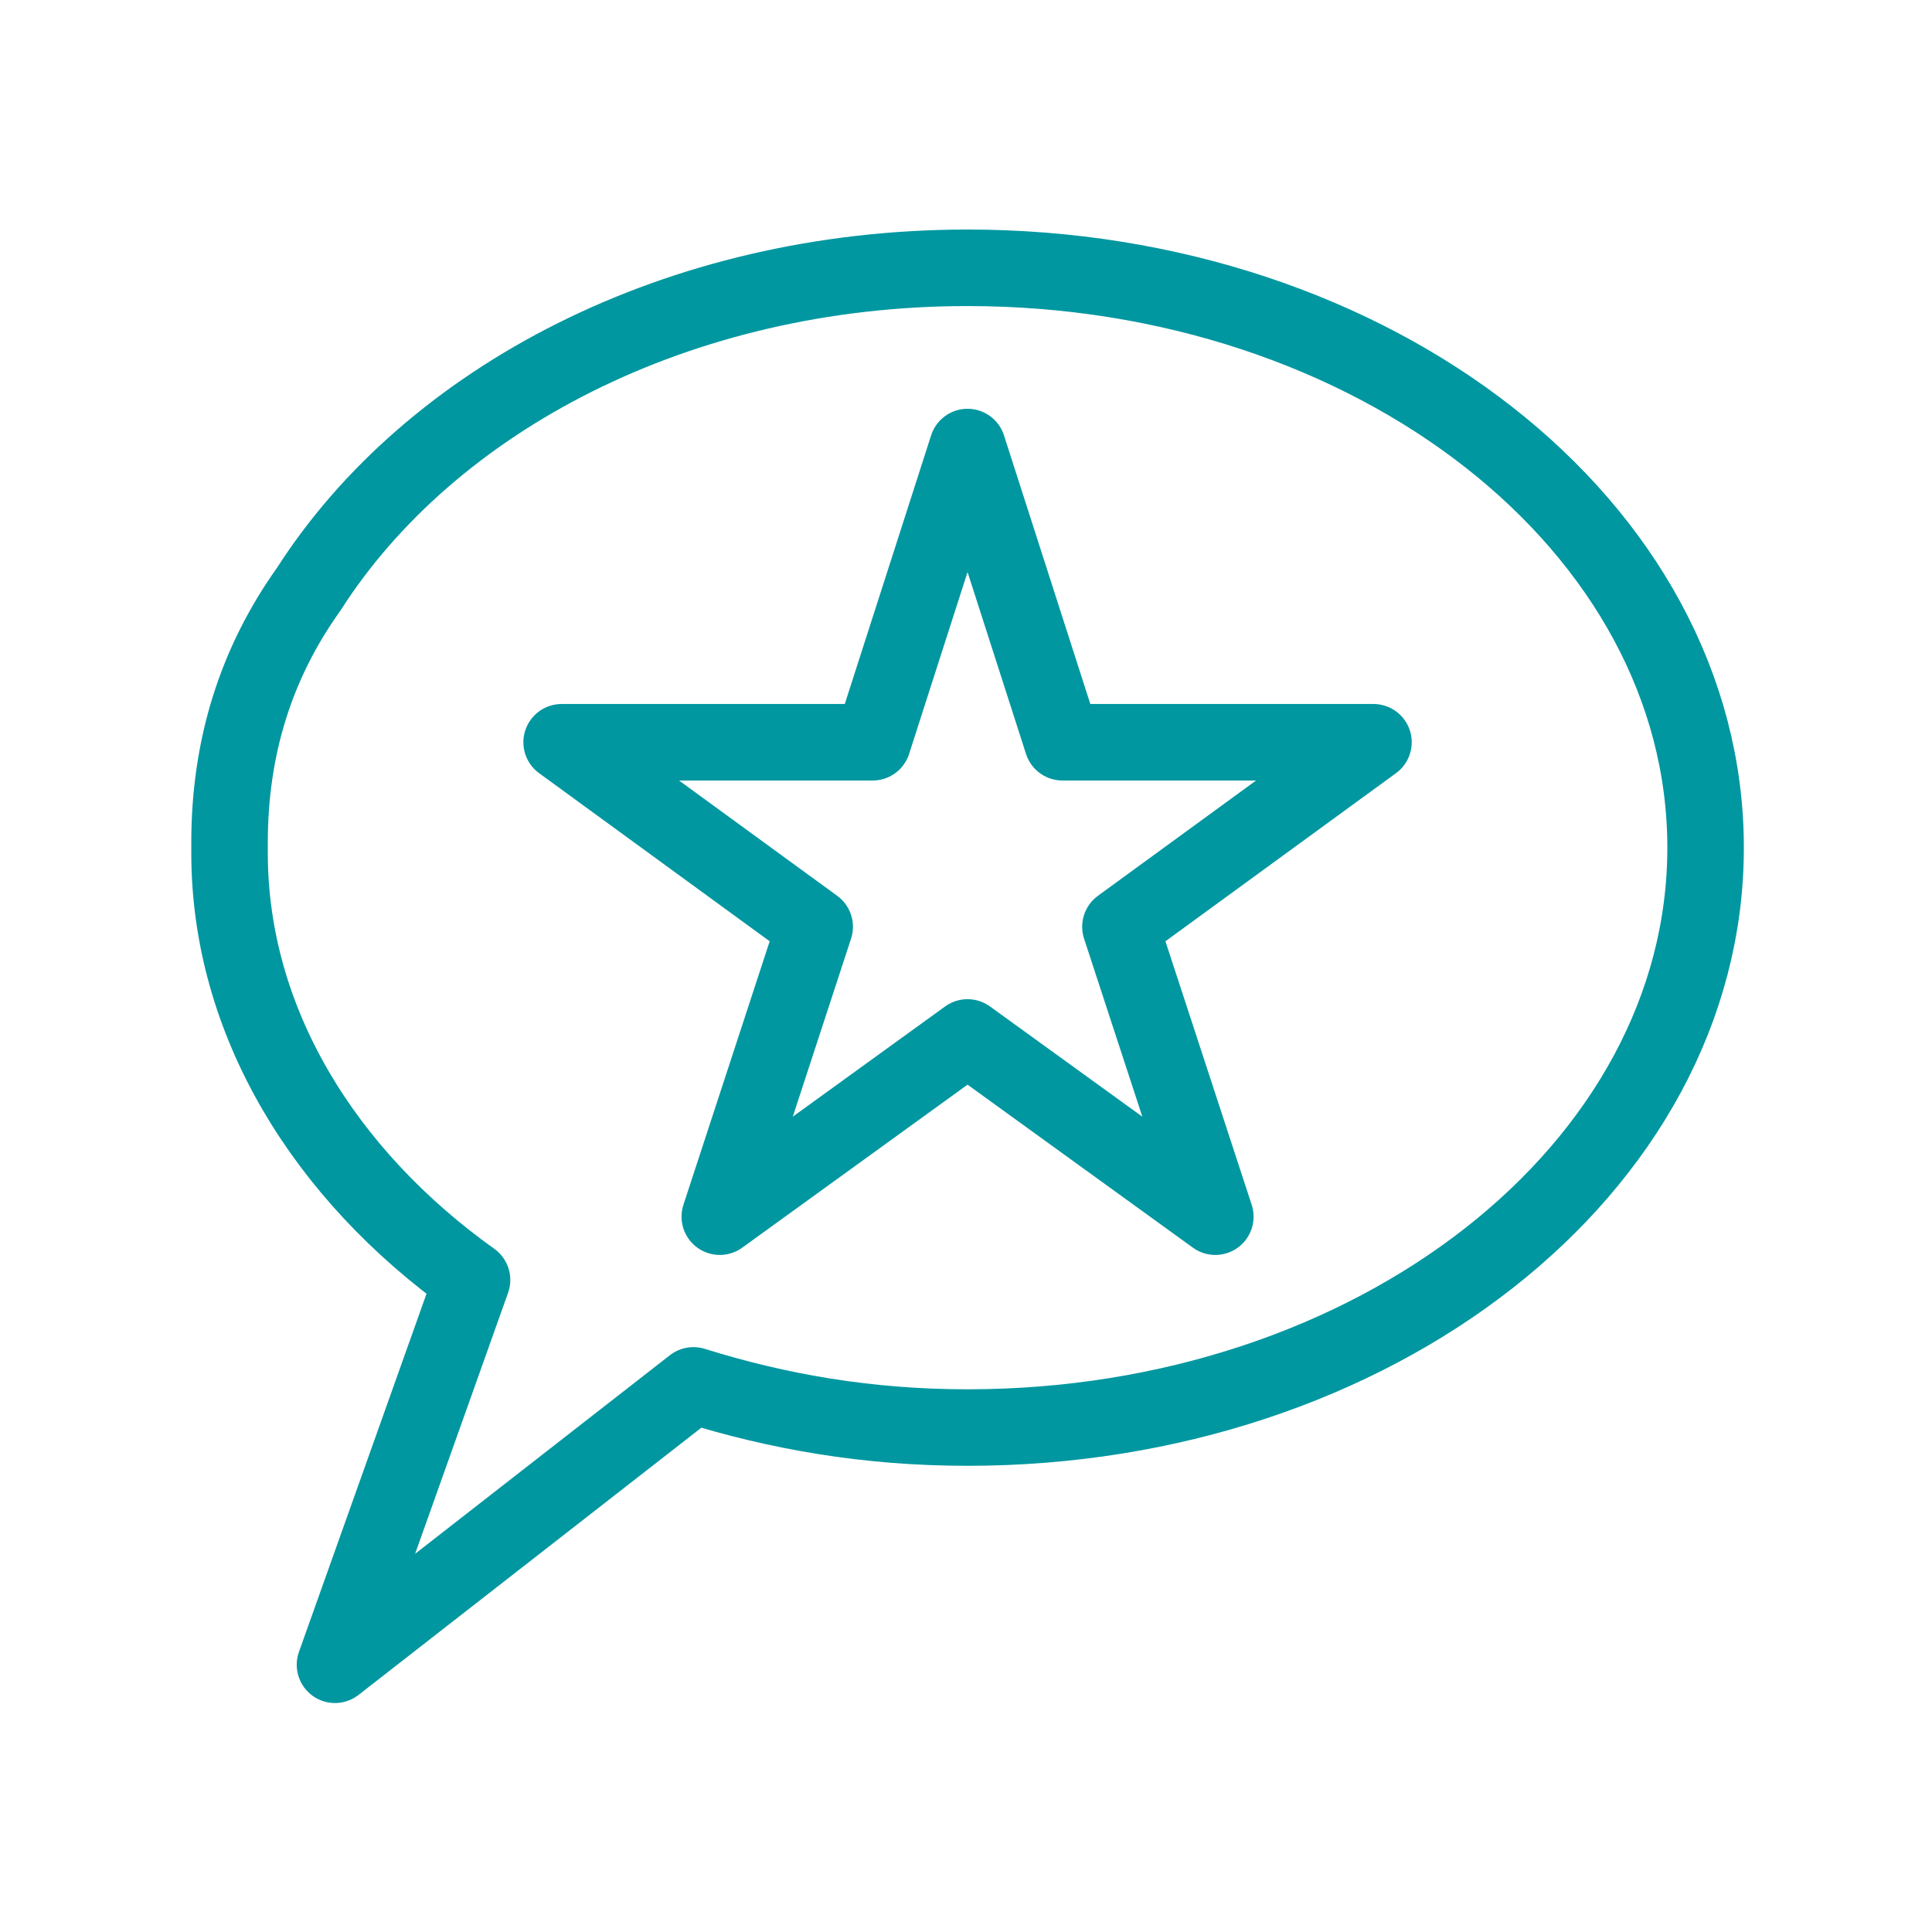
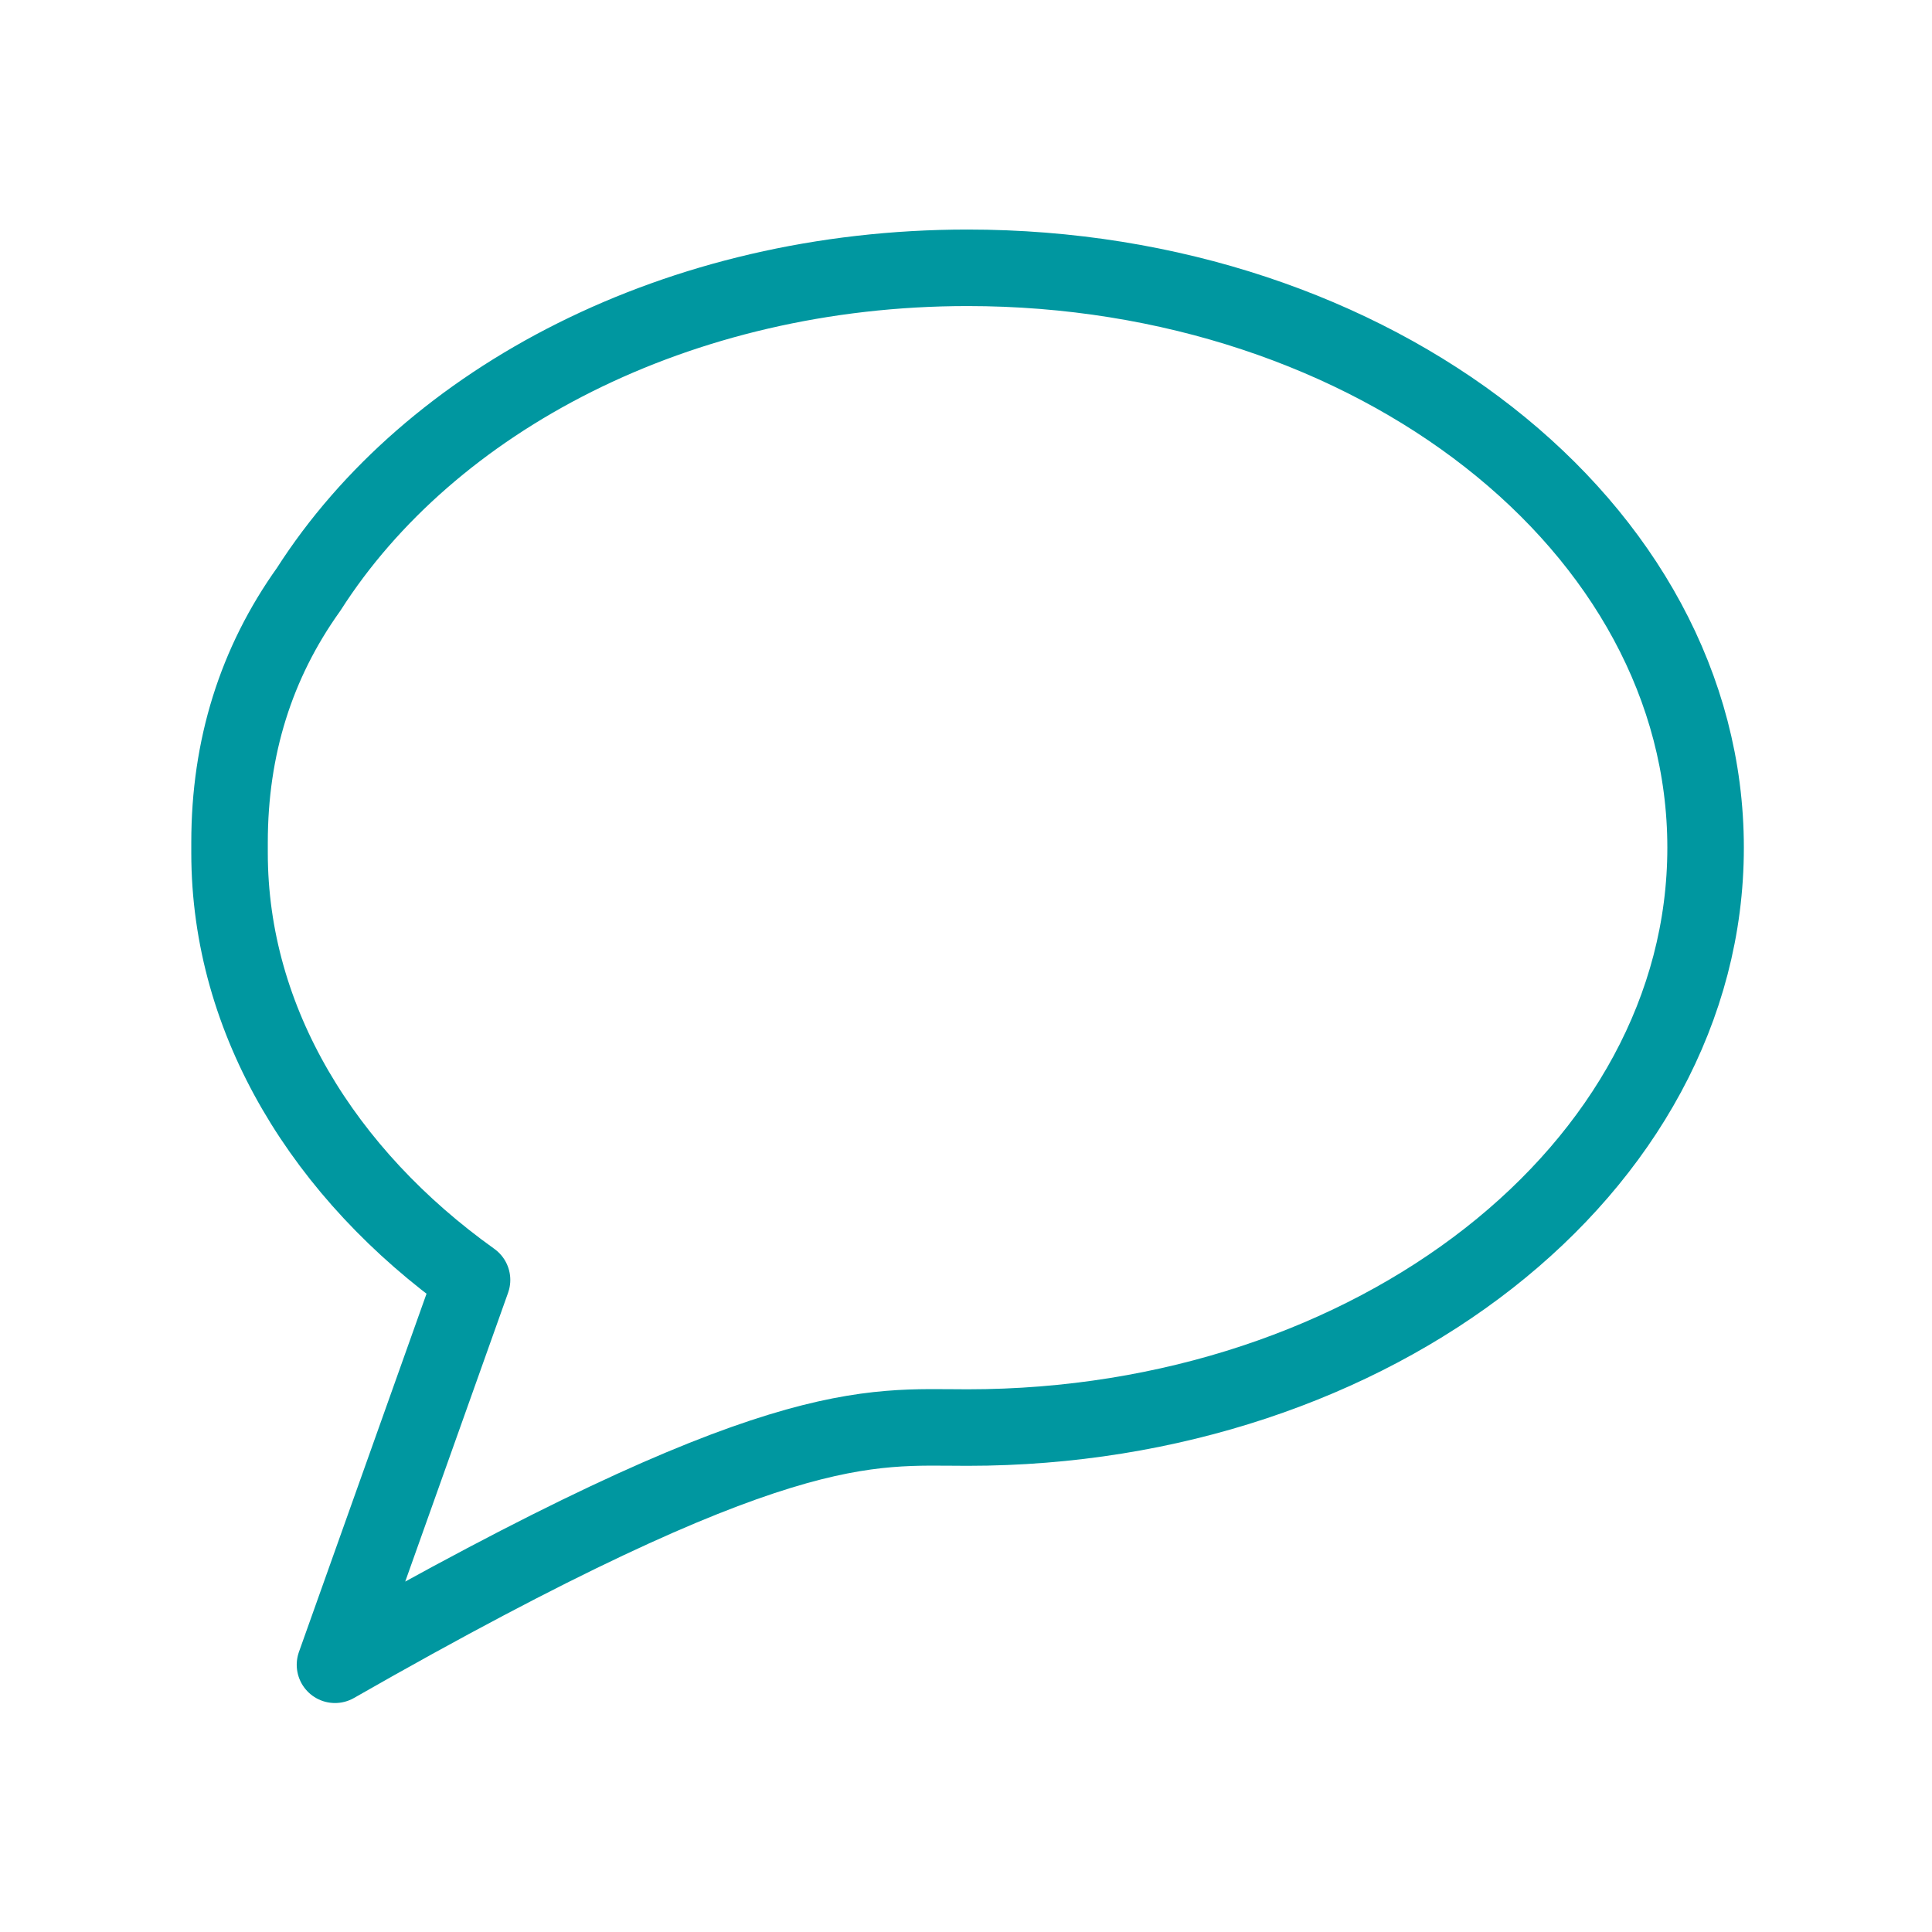
<svg xmlns="http://www.w3.org/2000/svg" width="101" height="101" viewBox="0 0 101 101" fill="none">
-   <path d="M50.582 14C35.425 14 22.472 20.89 16.134 30.811C13.378 34.669 12 39.078 12 44.039C12 44.039 12 44.039 12 44.314C12 44.314 12 44.314 12 44.59C12 53.408 16.96 61.401 24.677 66.912L17.512 87.03L36.251 72.424C40.661 73.802 45.346 74.629 50.582 74.629C71.802 74.629 89.164 61.125 89.164 44.314C89.164 27.504 71.802 14 50.582 14Z" stroke="#0097A0" stroke-width="4" stroke-miterlimit="10" stroke-linecap="round" stroke-linejoin="round" />
-   <path d="M50.581 23.37L55.542 38.803H71.801L58.573 48.448L63.534 63.605L50.581 54.235L37.629 63.605L42.59 48.448L29.361 38.803H45.621L50.581 23.37Z" stroke="#0097A0" stroke-width="4" stroke-miterlimit="10" stroke-linecap="round" stroke-linejoin="round" />
+   <path d="M50.582 14C35.425 14 22.472 20.89 16.134 30.811C13.378 34.669 12 39.078 12 44.039C12 44.039 12 44.039 12 44.314C12 44.314 12 44.314 12 44.59C12 53.408 16.96 61.401 24.677 66.912L17.512 87.03C40.661 73.802 45.346 74.629 50.582 74.629C71.802 74.629 89.164 61.125 89.164 44.314C89.164 27.504 71.802 14 50.582 14Z" stroke="#0097A0" stroke-width="4" stroke-miterlimit="10" stroke-linecap="round" stroke-linejoin="round" />
</svg>